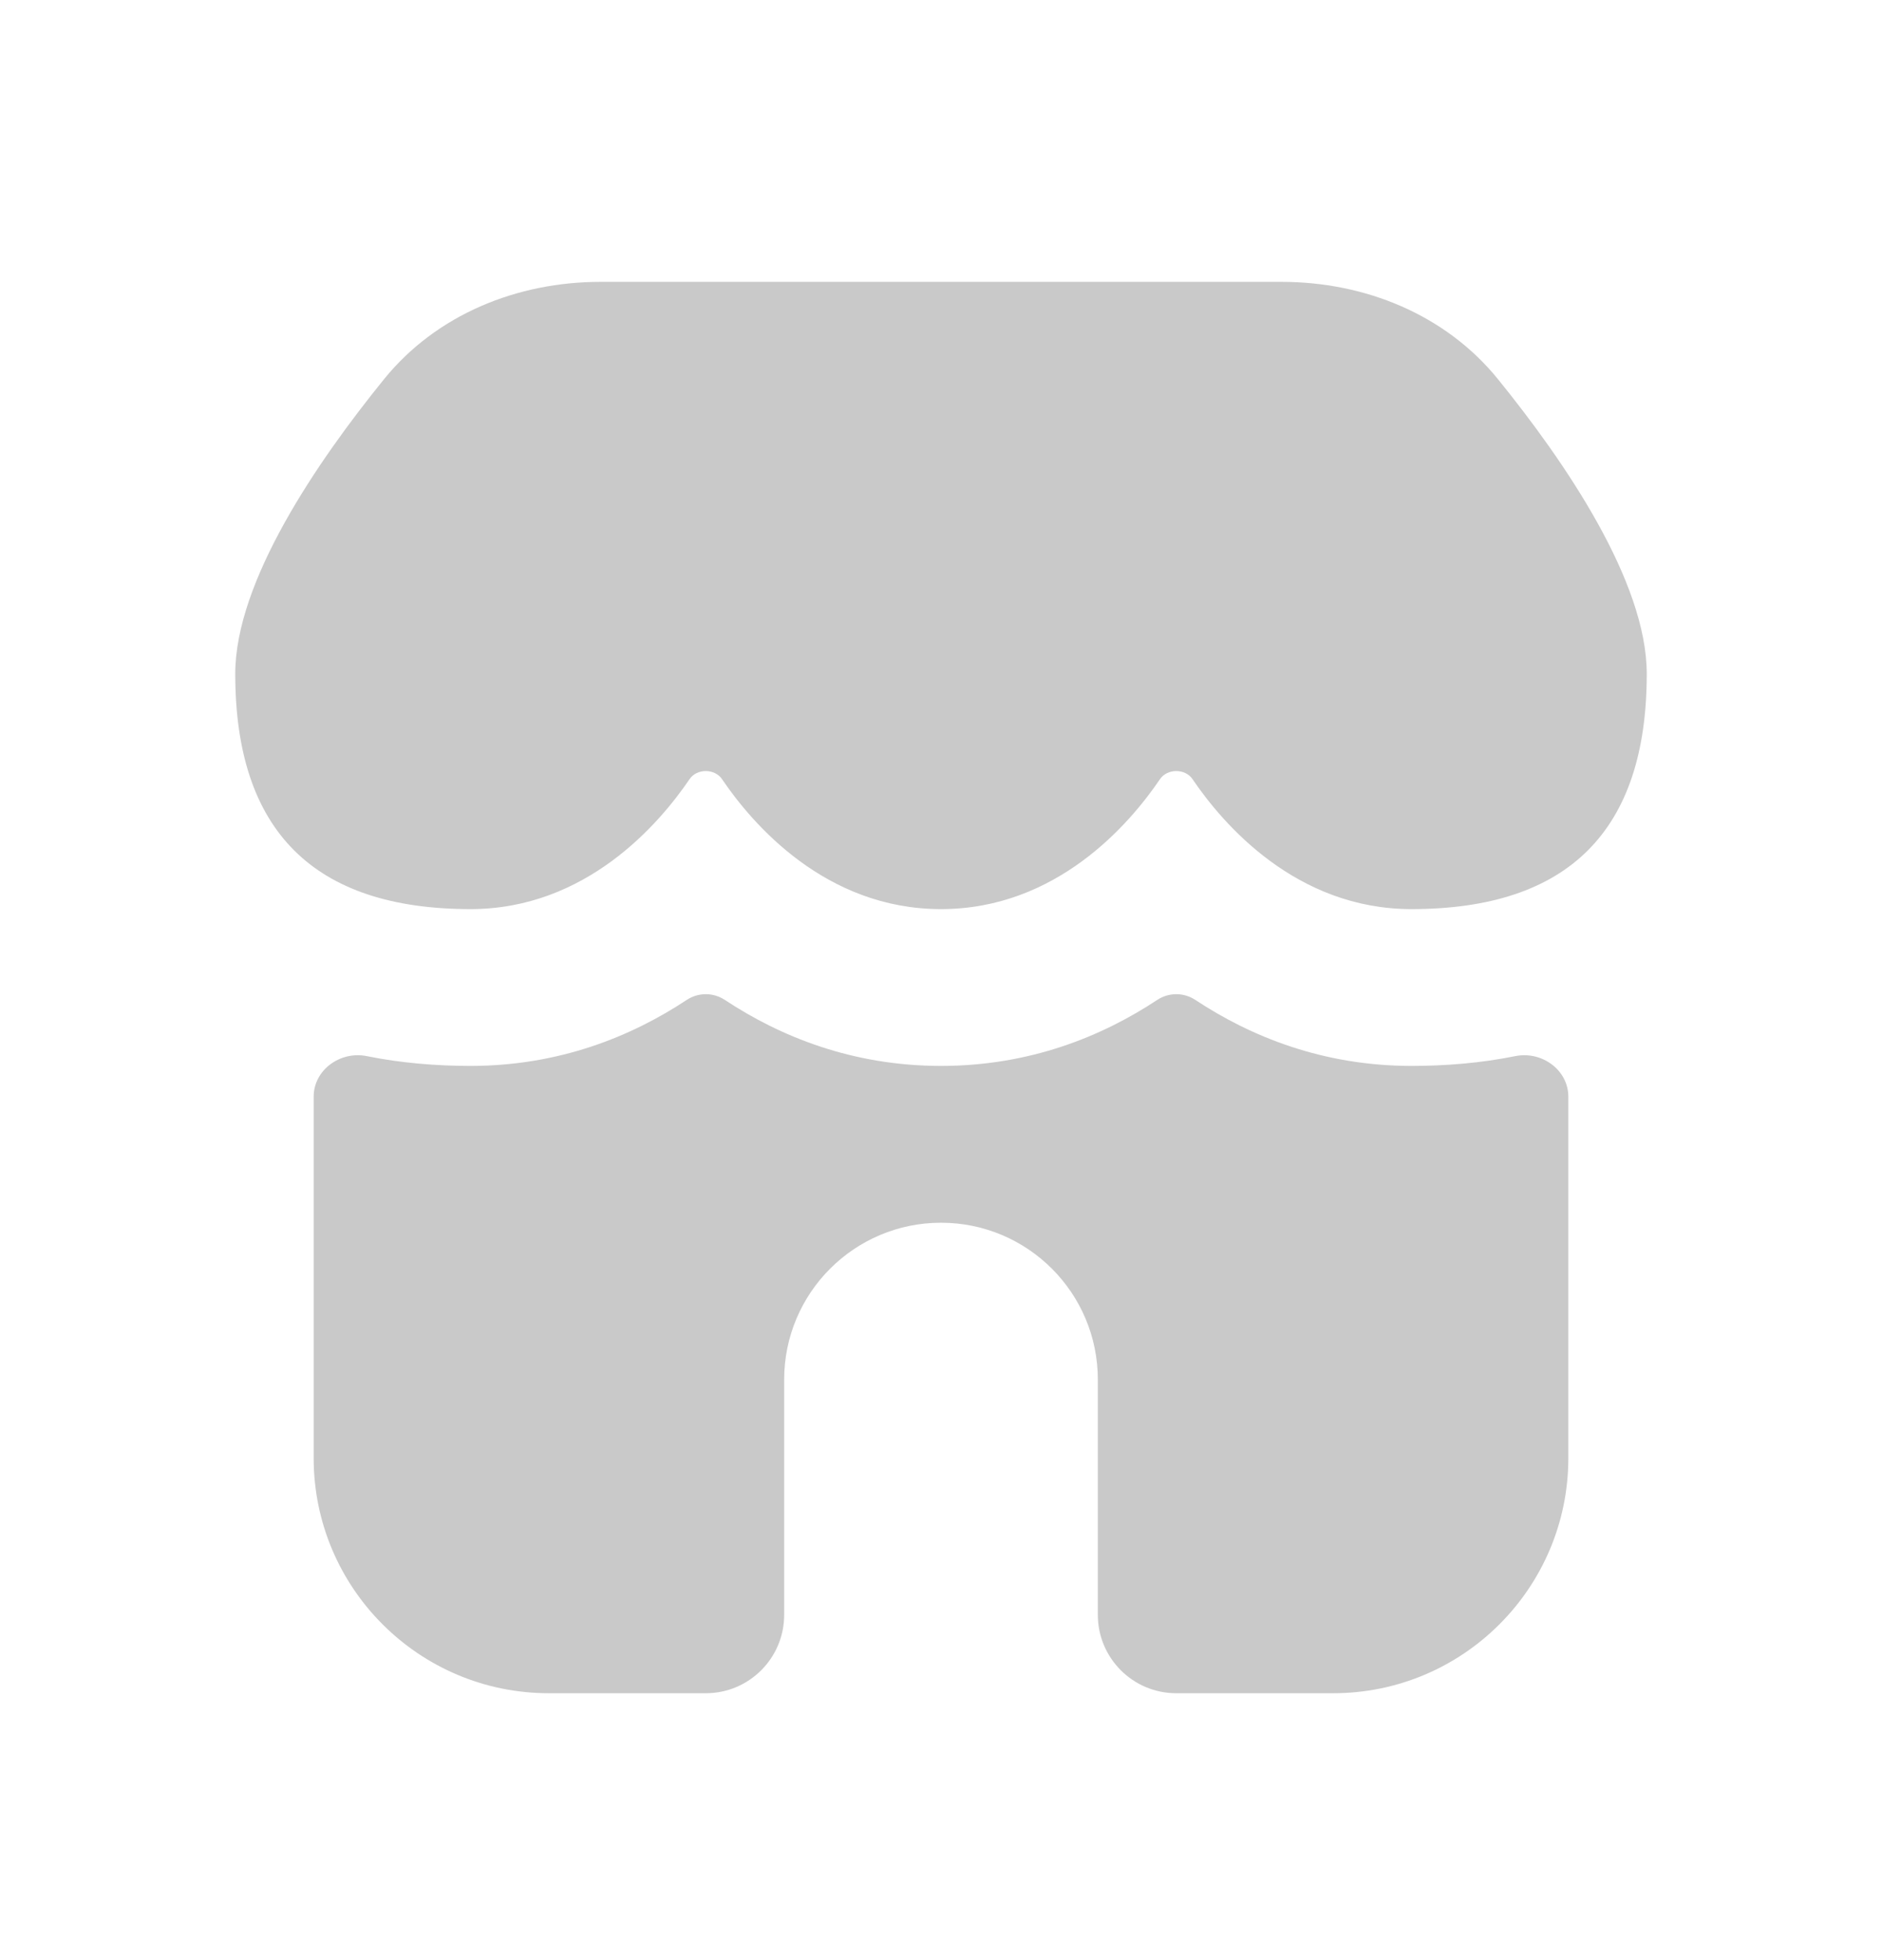
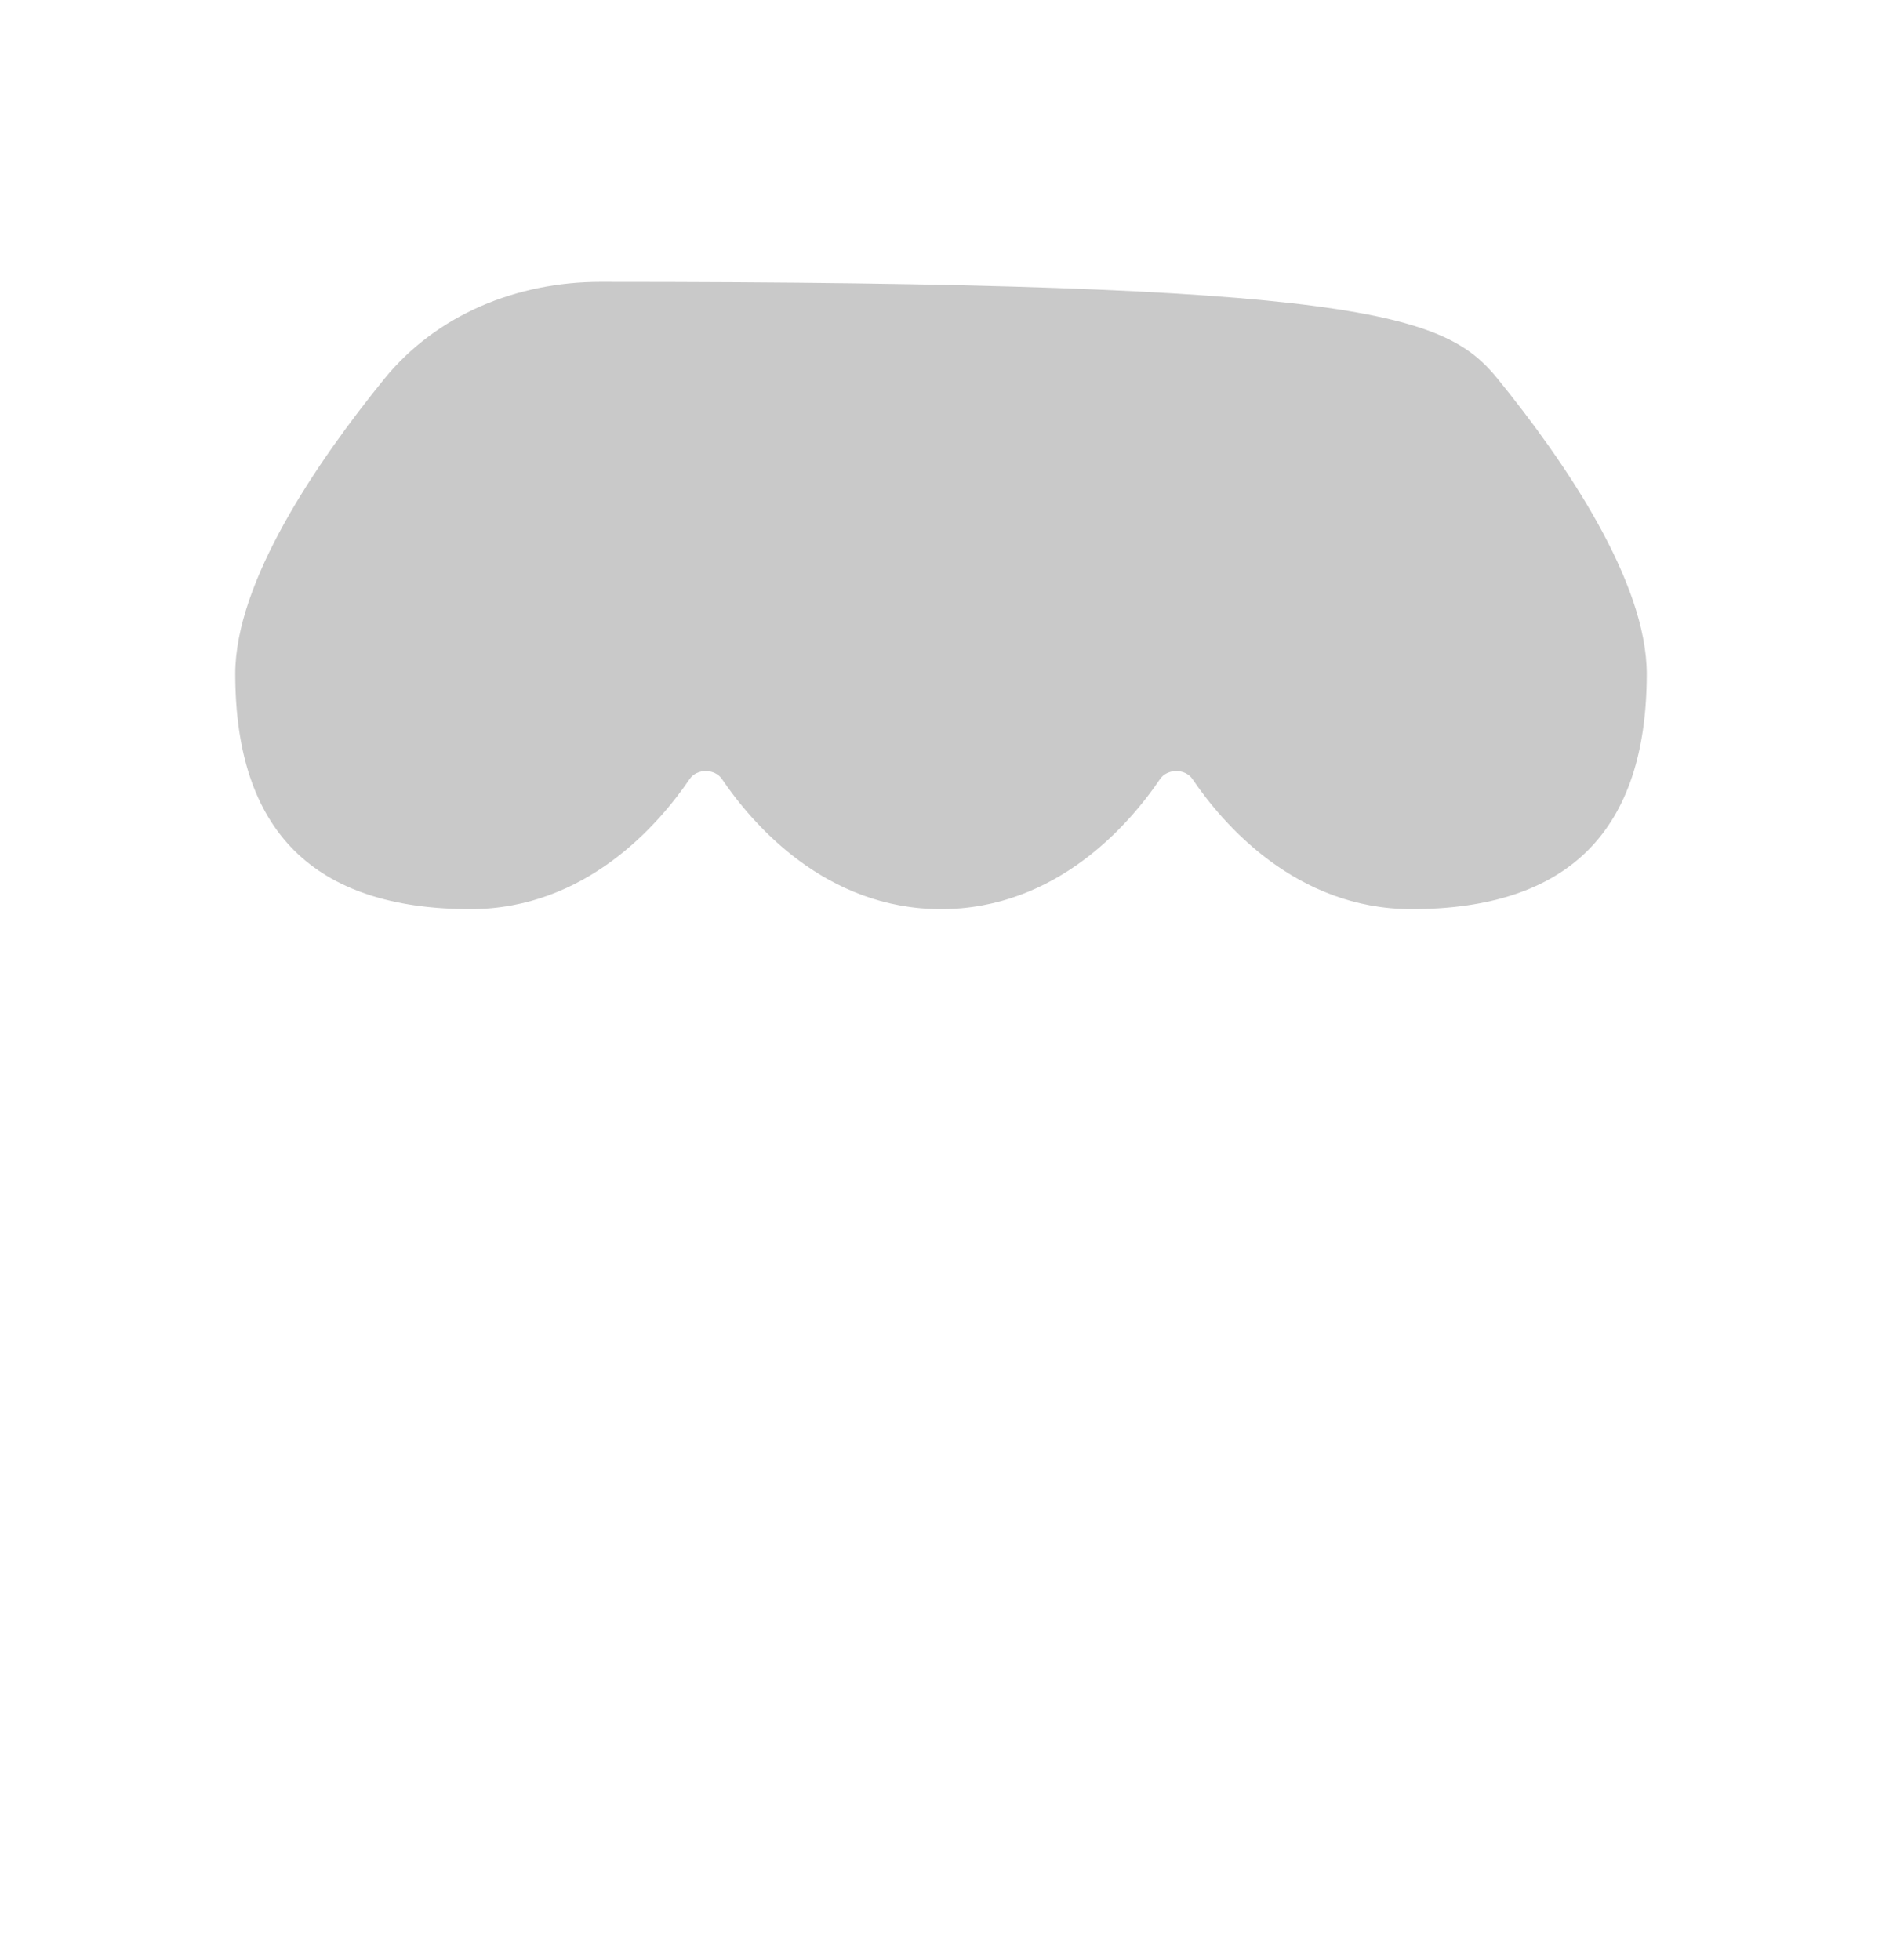
<svg xmlns="http://www.w3.org/2000/svg" width="24" height="25" viewBox="0 0 24 25" fill="none">
-   <path d="M6 13.595C7.135 13.595 8.056 13.217 8.758 12.753C8.905 12.656 9.096 12.656 9.243 12.753C9.944 13.217 10.866 13.595 12 13.595C13.135 13.595 14.056 13.217 14.758 12.753C14.905 12.656 15.096 12.656 15.243 12.753C15.944 13.217 16.866 13.595 18 13.595C18.442 13.595 18.888 13.558 19.324 13.47C19.66 13.402 20 13.645 20 13.988V18.596C20 20.252 18.657 21.596 17 21.596H15C14.448 21.596 14 21.148 14 20.596V17.596C14 16.491 13.105 15.595 12 15.595C10.896 15.595 10 16.491 10 17.596V20.596C10 21.148 9.553 21.596 9 21.596H7C5.343 21.596 4 20.252 4 18.596V13.988C4 13.645 4.34 13.402 4.677 13.47C5.113 13.558 5.559 13.595 6 13.595Z" fill="#C9C9C9" />
-   <path d="M4.9 4.833C5.569 4.01 6.596 3.595 7.657 3.595H16.343C17.404 3.595 18.431 4.01 19.1 4.833C19.956 5.888 21 7.416 21 8.595C21 10.595 20 11.595 18 11.595C16.525 11.595 15.594 10.508 15.207 9.937C15.114 9.8 14.886 9.8 14.793 9.937C14.406 10.508 13.475 11.595 12 11.595C10.525 11.595 9.594 10.508 9.207 9.937C9.114 9.8 8.886 9.8 8.794 9.937C8.406 10.508 7.475 11.595 6 11.595C4 11.595 3 10.595 3 8.595C3 7.416 4.044 5.888 4.9 4.833Z" fill="#C9C9C9" />
+   <path d="M4.9 4.833C5.569 4.01 6.596 3.595 7.657 3.595C17.404 3.595 18.431 4.01 19.1 4.833C19.956 5.888 21 7.416 21 8.595C21 10.595 20 11.595 18 11.595C16.525 11.595 15.594 10.508 15.207 9.937C15.114 9.8 14.886 9.8 14.793 9.937C14.406 10.508 13.475 11.595 12 11.595C10.525 11.595 9.594 10.508 9.207 9.937C9.114 9.8 8.886 9.8 8.794 9.937C8.406 10.508 7.475 11.595 6 11.595C4 11.595 3 10.595 3 8.595C3 7.416 4.044 5.888 4.9 4.833Z" fill="#C9C9C9" />
</svg>